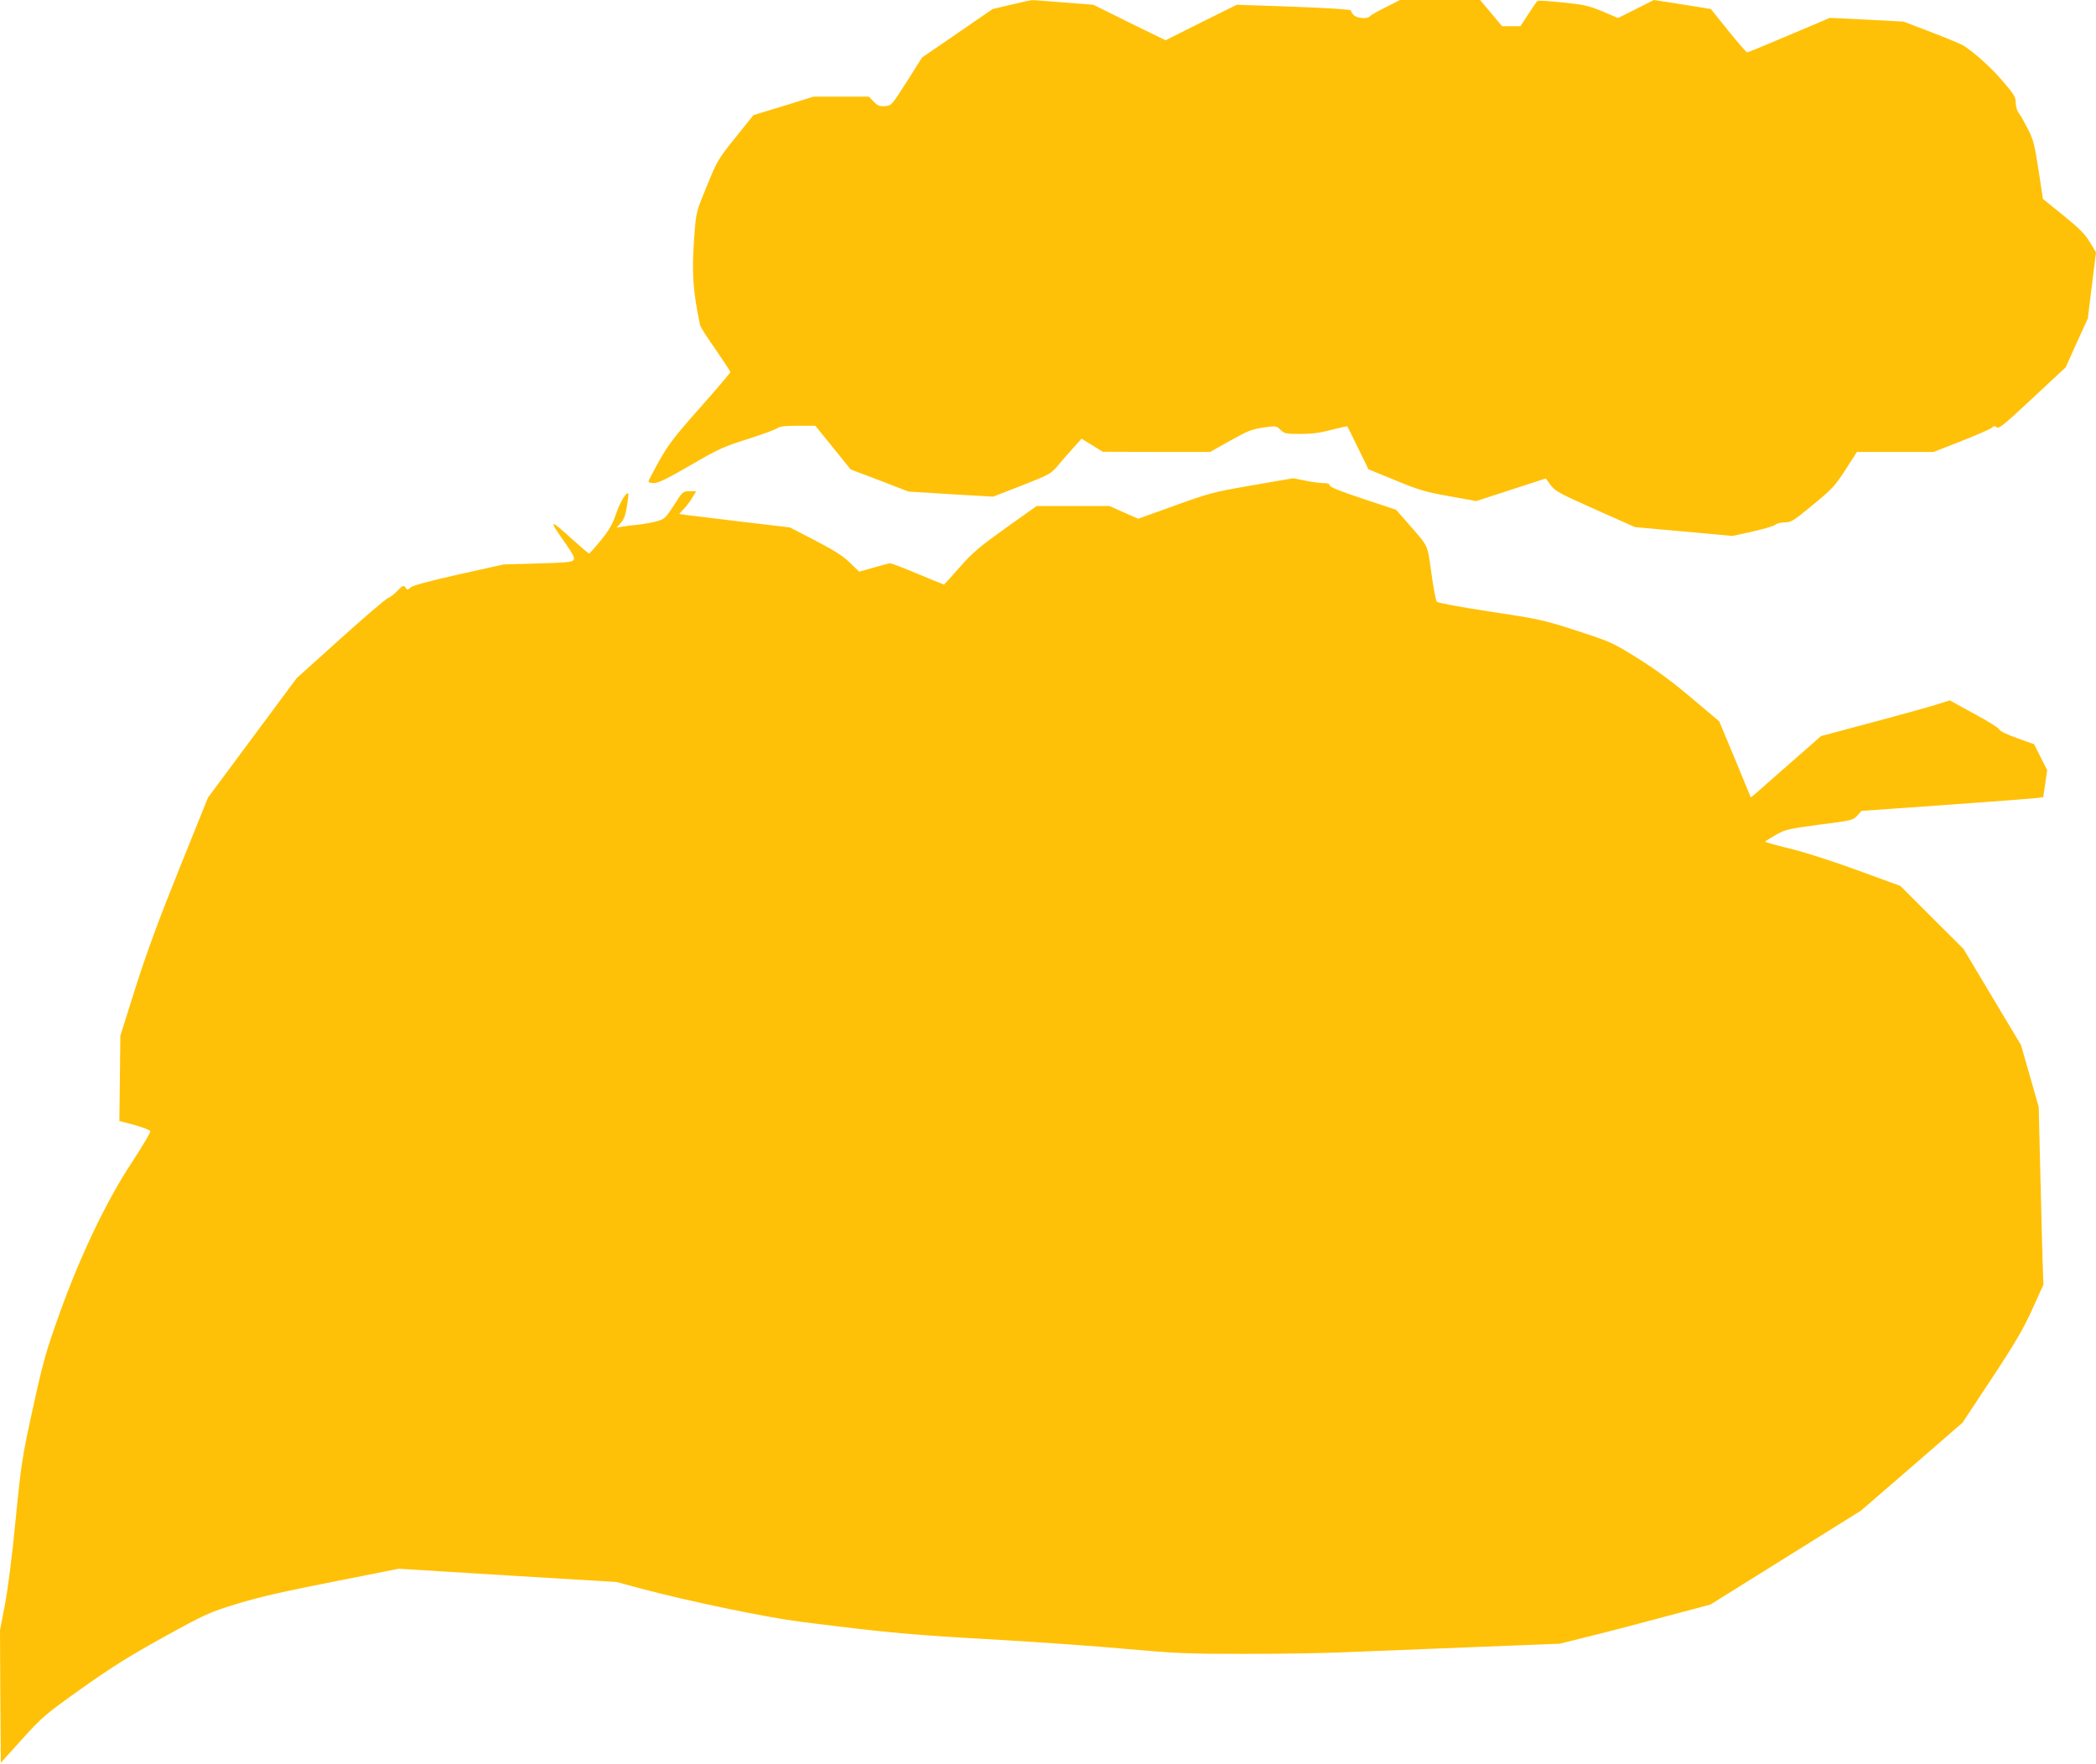
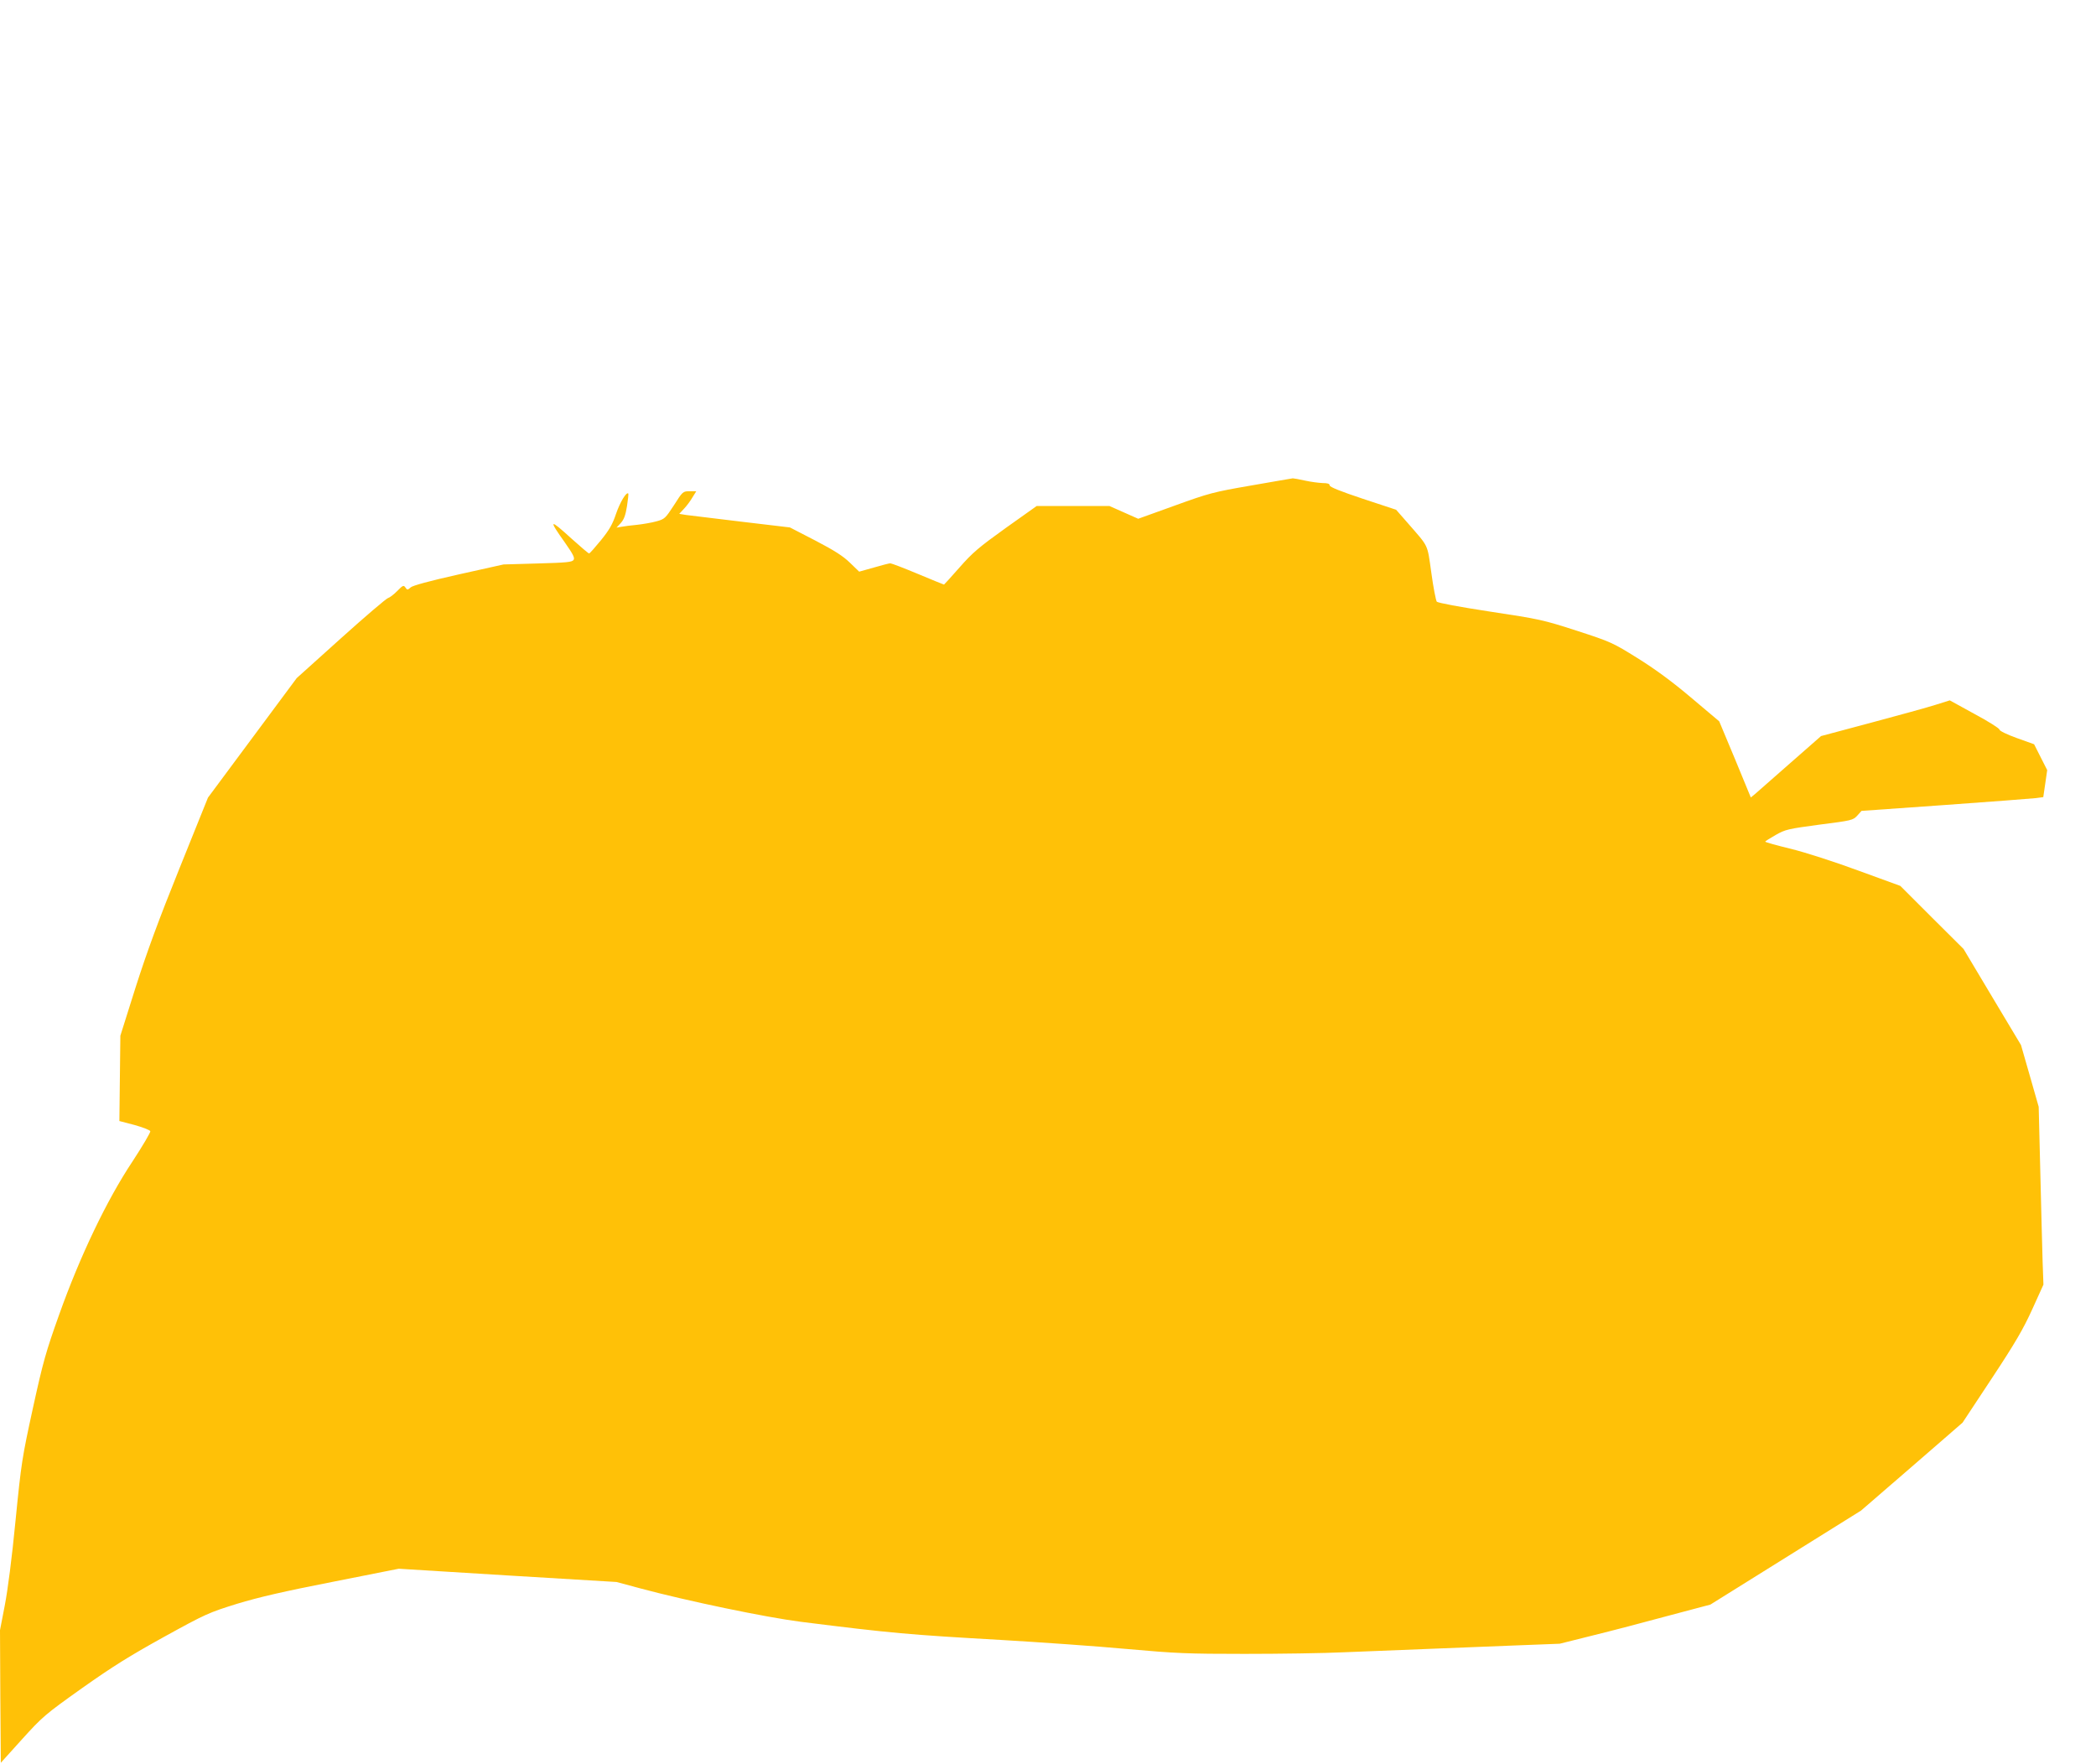
<svg xmlns="http://www.w3.org/2000/svg" version="1.0" width="1280pt" height="1077pt" viewBox="0 0 1280 1077" preserveAspectRatio="xMidYMid meet">
  <g transform="translate(0,1077) scale(0.1,-0.1)" fill="#ffc107" stroke="none">
-     <path d="M6173 10741 l-111 -26 -215 -148 -216 -148 -93 -147 c-93 -146 -94 -147 -133 -150 -34 -2 -45 2 -70 28 l-29 30 -168 0 -169 0 -184 -57 -184 -56 -109 -136 c-106 -132 -112 -141 -175 -296 -65 -158 -66 -162 -76 -295 -18 -229 -11 -339 34 -555 2 -11 45 -78 95 -149 49 -71 90 -133 90 -138 0 -5 -83 -103 -185 -218 -157 -177 -194 -226 -250 -325 -36 -65 -65 -121 -65 -126 0 -5 15 -9 34 -9 26 0 83 28 223 109 170 99 203 114 353 161 91 29 172 59 181 67 11 9 47 13 122 13 l106 0 108 -133 108 -134 177 -67 176 -68 259 -16 258 -15 175 68 c168 66 177 71 218 119 23 28 66 77 95 109 l52 58 65 -40 65 -40 328 -1 327 0 123 69 c105 59 133 70 201 80 79 11 80 11 106 -14 24 -23 33 -25 122 -25 71 0 121 7 189 25 51 13 95 23 97 21 2 -3 32 -62 66 -133 l63 -129 164 -67 c144 -60 183 -71 328 -97 l166 -30 212 69 213 69 30 -41 c27 -36 52 -50 272 -148 l243 -108 298 -27 297 -27 122 27 c67 15 130 33 139 41 8 8 35 15 58 15 39 0 52 8 171 106 118 97 135 115 200 215 l70 109 234 0 234 0 169 66 c92 36 176 73 185 81 14 13 21 13 33 3 12 -10 47 19 217 178 l203 189 67 149 68 149 25 202 25 202 -38 63 c-30 50 -65 84 -162 163 l-124 100 -27 176 c-23 153 -31 184 -64 250 -21 41 -46 85 -56 98 -11 14 -19 40 -19 63 0 35 -9 51 -80 133 -71 83 -172 174 -240 217 -14 9 -101 45 -195 81 l-170 65 -225 12 -225 11 -248 -105 c-137 -58 -252 -106 -257 -106 -5 0 -57 60 -116 133 l-106 132 -174 28 -174 27 -109 -55 -110 -55 -96 41 c-86 35 -113 41 -242 54 -80 8 -148 13 -153 10 -4 -2 -29 -38 -56 -80 l-49 -75 -56 0 -56 0 -67 80 -67 80 -245 0 -244 0 -89 -45 c-49 -24 -92 -49 -96 -55 -11 -17 -80 -12 -98 8 -10 10 -17 23 -17 28 0 6 -135 15 -349 23 l-348 12 -218 -108 -217 -109 -221 108 -220 109 -181 14 c-99 8 -187 15 -196 14 -8 -1 -65 -13 -127 -28z" />
    <path d="M7640 7805 c-232 -40 -257 -47 -467 -123 l-222 -80 -88 39 -88 39 -222 0 -222 0 -190 -135 c-163 -117 -202 -150 -281 -240 -51 -58 -94 -105 -95 -105 -2 0 -73 29 -159 65 -86 36 -162 65 -169 65 -7 0 -53 -12 -101 -26 l-89 -25 -56 54 c-42 41 -95 75 -212 136 l-155 80 -295 35 c-161 20 -314 38 -338 41 l-43 7 29 31 c17 18 40 49 52 70 l23 37 -41 0 c-40 0 -42 -1 -95 -85 -53 -81 -57 -85 -108 -99 -29 -8 -82 -17 -118 -21 -36 -3 -78 -9 -95 -12 l-30 -5 26 28 c20 22 29 48 38 103 6 40 10 75 8 77 -12 12 -51 -54 -75 -124 -21 -63 -41 -98 -92 -161 -36 -44 -68 -80 -72 -81 -5 0 -52 41 -107 90 -137 125 -144 121 -40 -25 48 -69 60 -91 52 -104 -9 -14 -42 -17 -219 -22 l-209 -6 -274 -61 c-179 -40 -281 -68 -293 -79 -19 -17 -21 -17 -32 -1 -11 16 -16 14 -51 -22 -21 -21 -46 -40 -55 -42 -10 -2 -139 -112 -288 -246 l-270 -243 -271 -365 -271 -365 -174 -432 c-128 -317 -199 -511 -268 -727 l-93 -295 -3 -260 -3 -261 92 -24 c50 -14 94 -31 97 -38 2 -7 -47 -90 -109 -185 -156 -234 -321 -579 -448 -936 -81 -227 -98 -287 -160 -570 -66 -303 -71 -332 -106 -686 -22 -227 -48 -428 -66 -520 l-29 -150 2 -405 3 -405 130 144 c124 137 140 151 365 311 188 133 289 196 502 314 256 141 273 148 446 202 132 40 287 76 584 134 l403 80 665 -41 665 -40 145 -39 c291 -78 768 -177 980 -204 556 -70 662 -79 1225 -111 237 -14 581 -38 765 -55 302 -27 371 -30 721 -30 213 0 488 4 611 10 215 9 418 17 1028 41 l285 11 200 50 c110 27 317 81 460 120 l260 69 460 287 460 287 310 268 310 269 179 271 c144 218 192 301 247 422 l68 150 -5 140 c-2 77 -9 321 -14 543 l-10 403 -54 189 -54 188 -176 294 -175 293 -193 192 -193 193 -255 93 c-149 55 -320 110 -412 133 -87 21 -158 41 -158 44 0 3 29 21 64 41 60 34 75 37 267 63 197 25 205 27 231 55 l26 29 509 36 c279 20 529 39 555 42 l46 6 12 82 12 83 -40 79 -40 79 -106 38 c-61 22 -106 44 -106 52 0 7 -68 50 -152 95 l-151 83 -86 -27 c-47 -15 -224 -64 -393 -109 l-307 -82 -187 -164 c-103 -91 -199 -175 -214 -188 l-28 -23 -96 233 -97 232 -172 145 c-117 99 -221 175 -327 241 -151 94 -161 99 -370 167 -208 67 -226 71 -530 117 -189 29 -319 53 -326 61 -5 7 -21 86 -33 176 -26 181 -13 153 -145 305 l-70 80 -203 67 c-138 46 -203 72 -203 82 0 10 -13 14 -42 14 -24 1 -72 7 -108 15 -36 8 -69 14 -75 14 -5 -1 -120 -20 -255 -44z" />
  </g>
</svg>